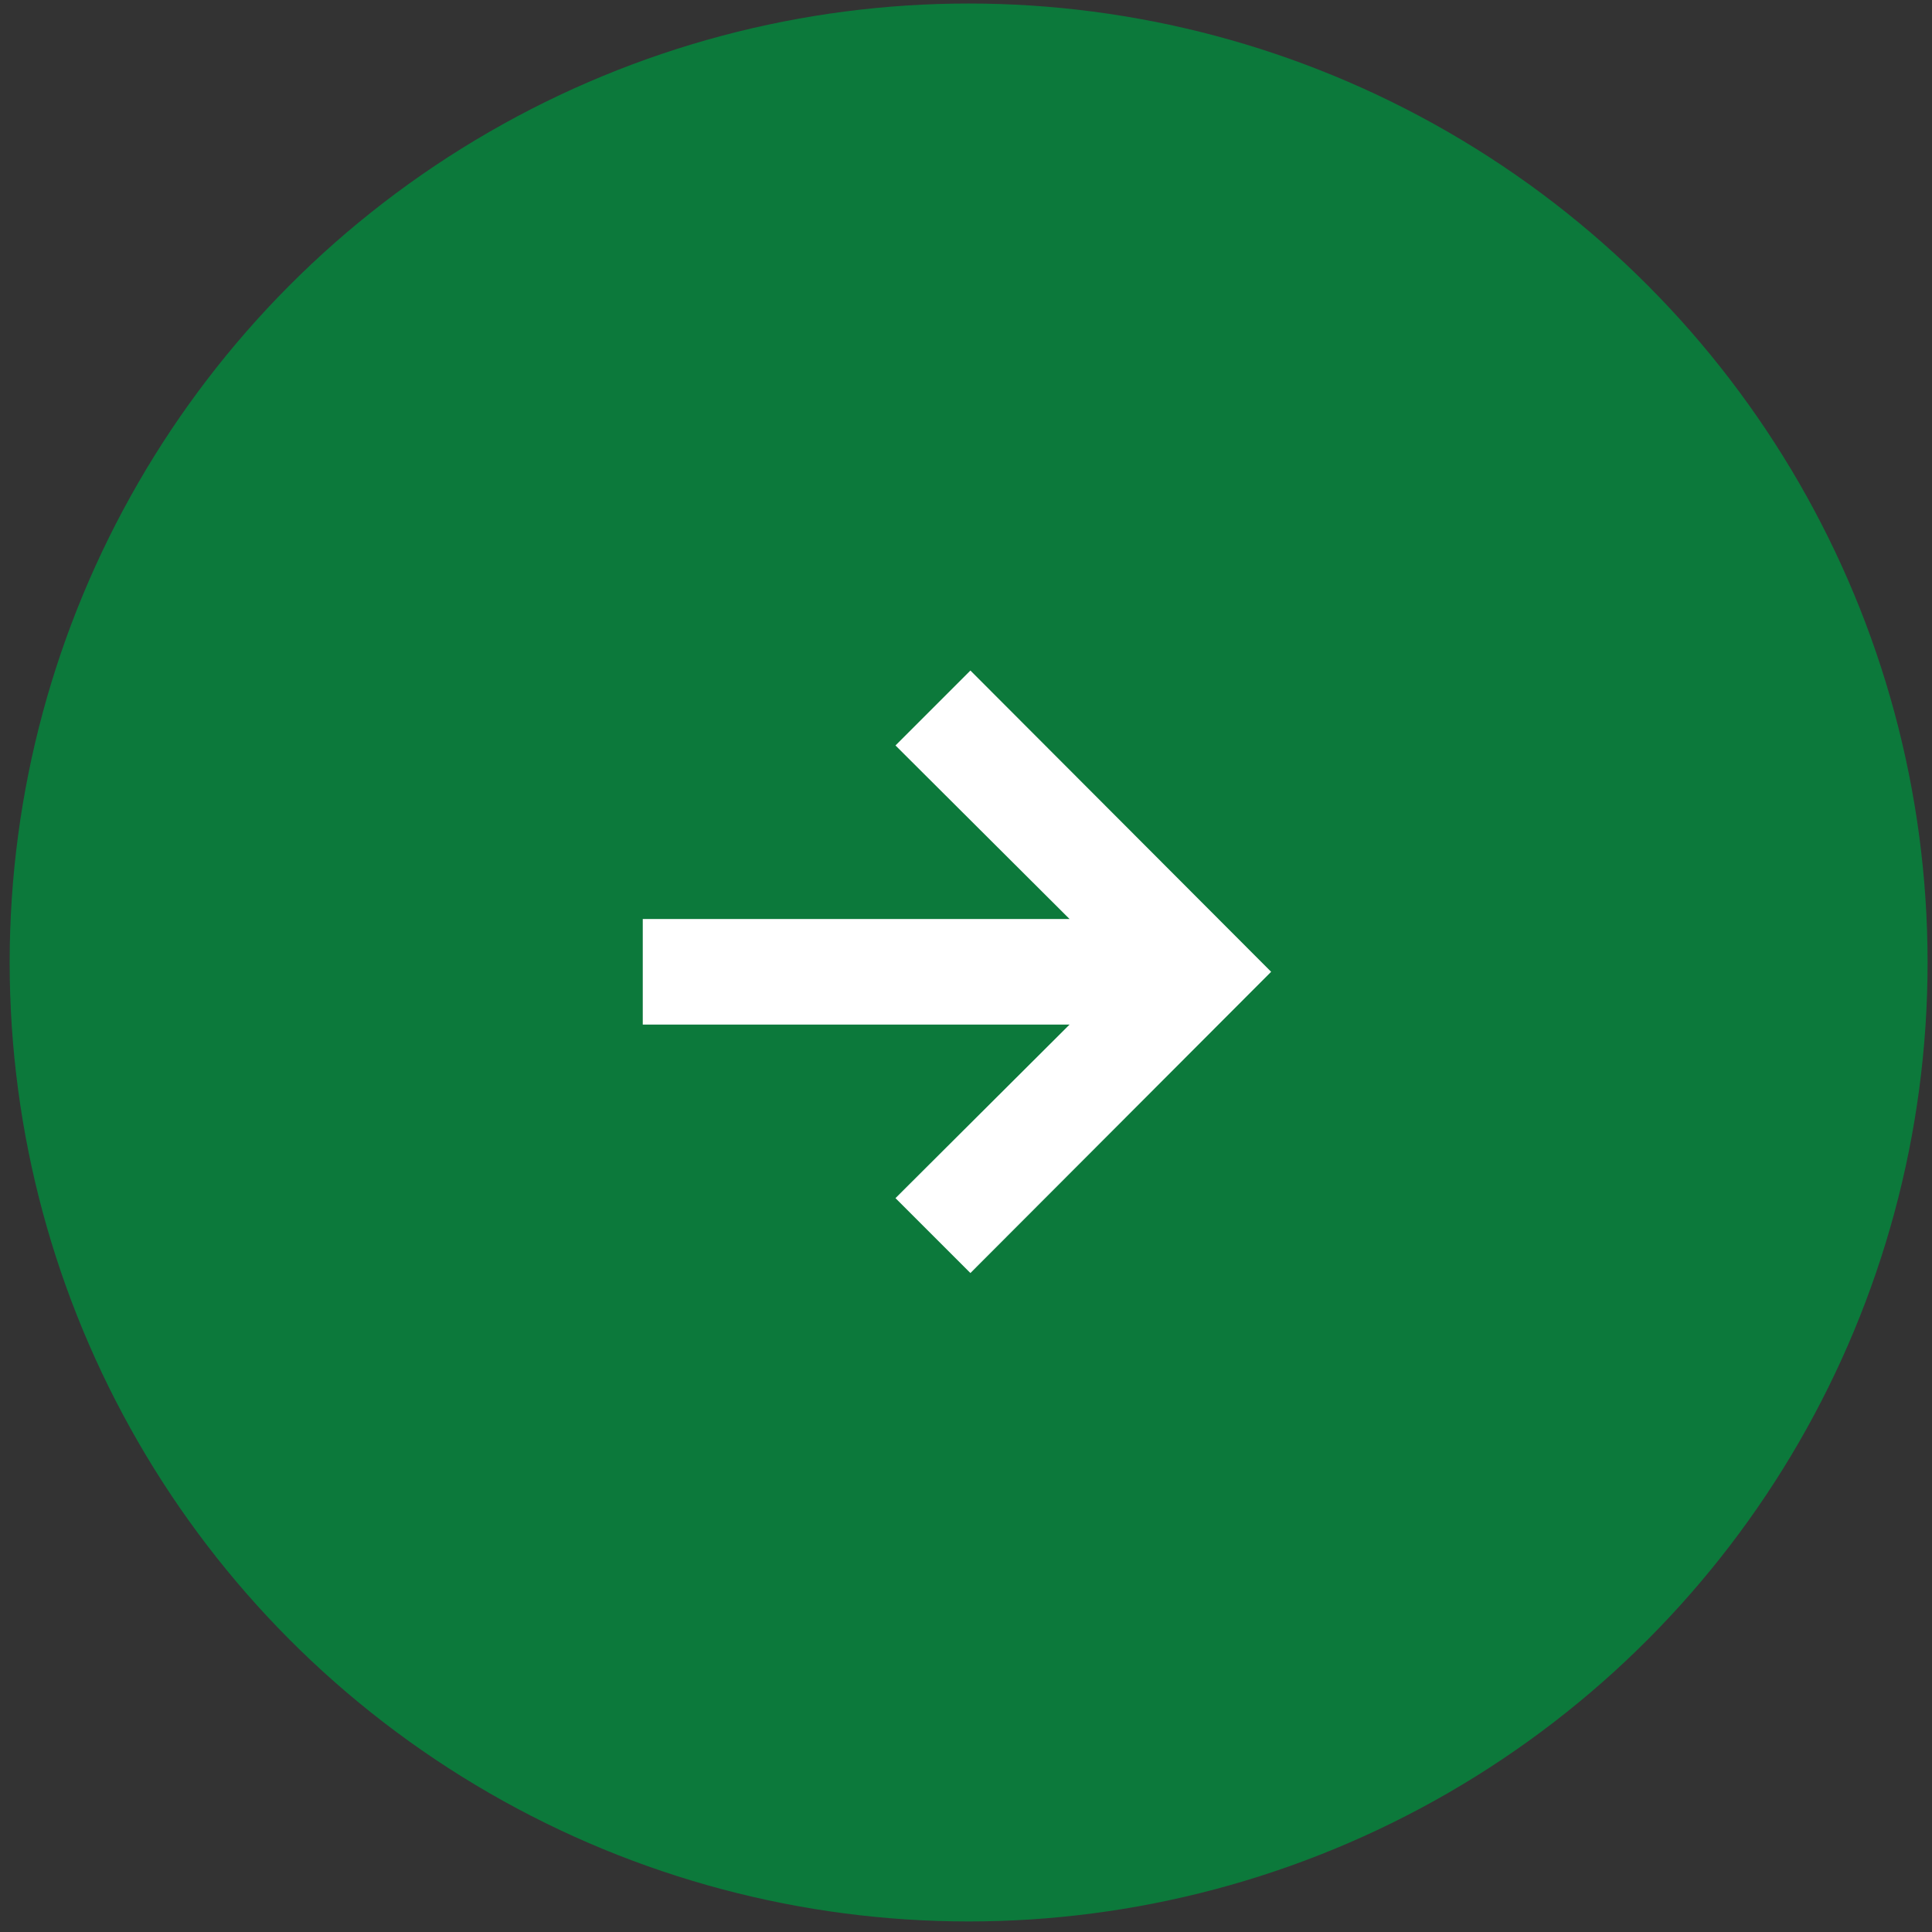
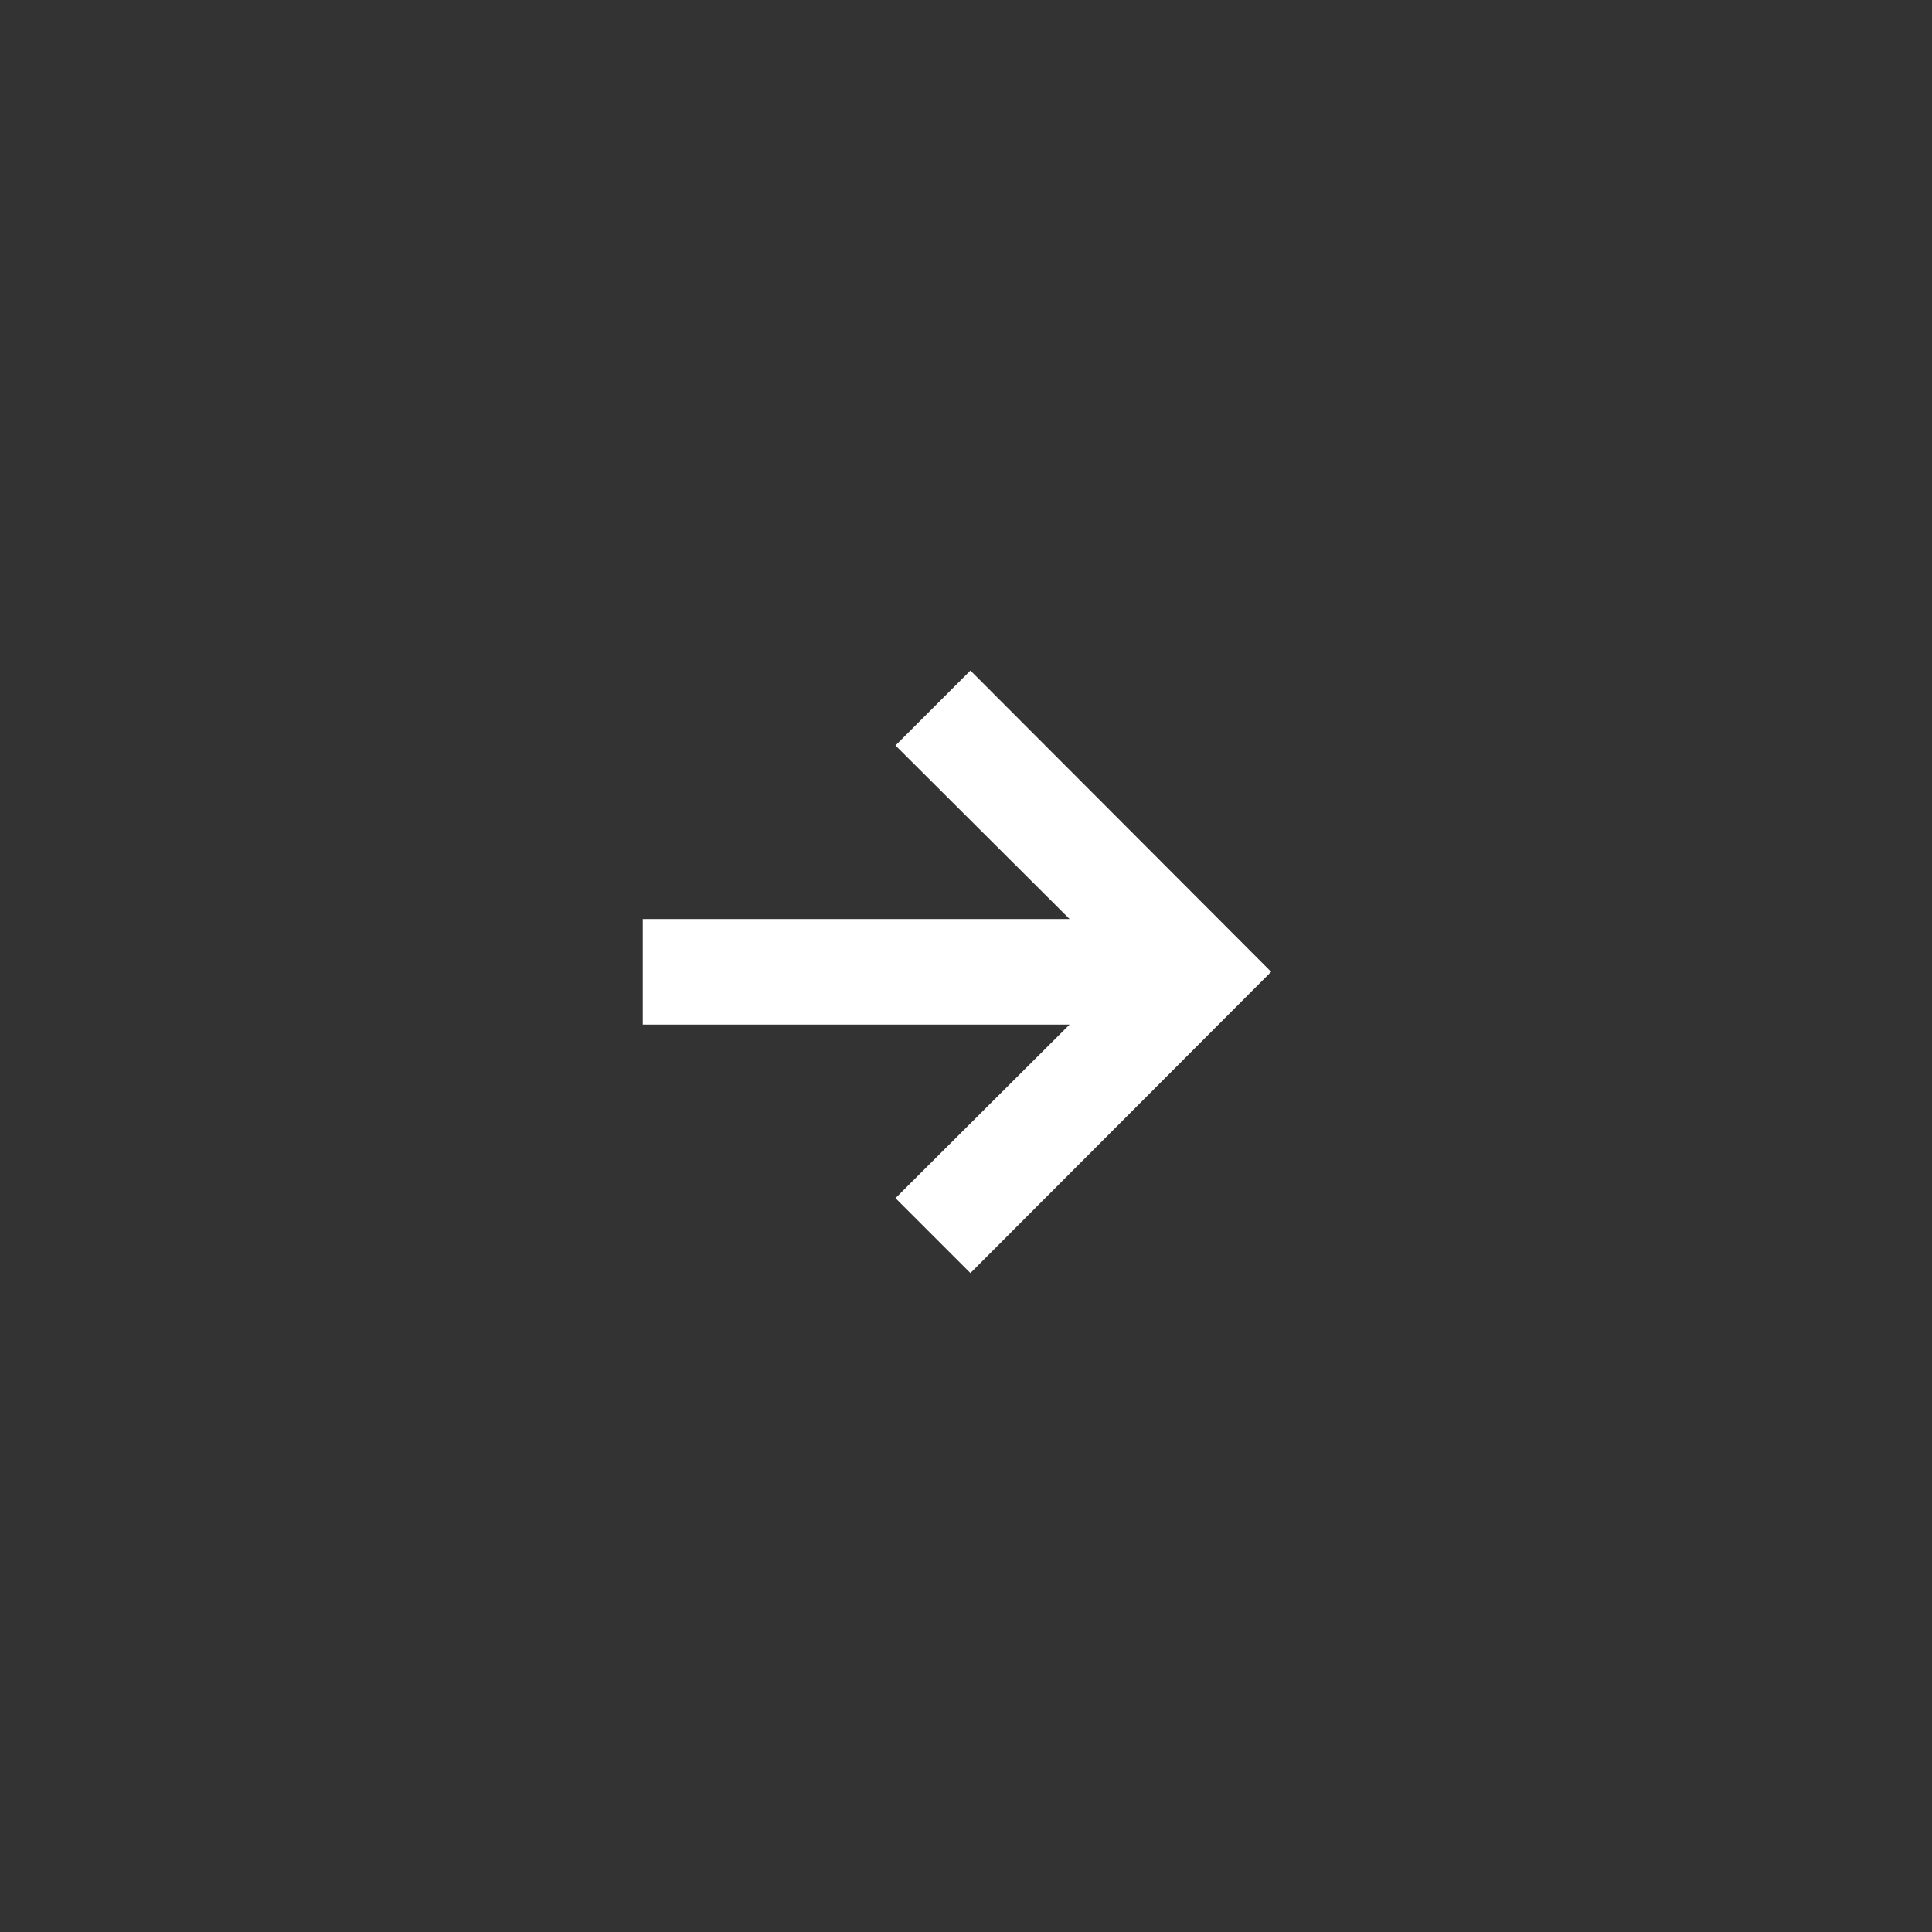
<svg xmlns="http://www.w3.org/2000/svg" width="78" height="78" viewBox="0 0 78 78" fill="none">
  <rect x="0" y="0" width="78" height="78" fill="#333333" stroke="none" />
-   <circle cx="39.106" cy="38.858" r="38.716" fill="#0C793B" />
  <path d="M25.95 41.364H43.182L36.153 48.372L39.178 51.396L51.319 39.234L39.178 27.071L36.153 30.096L43.182 37.104H25.95V41.364Z" fill="white" />
</svg>